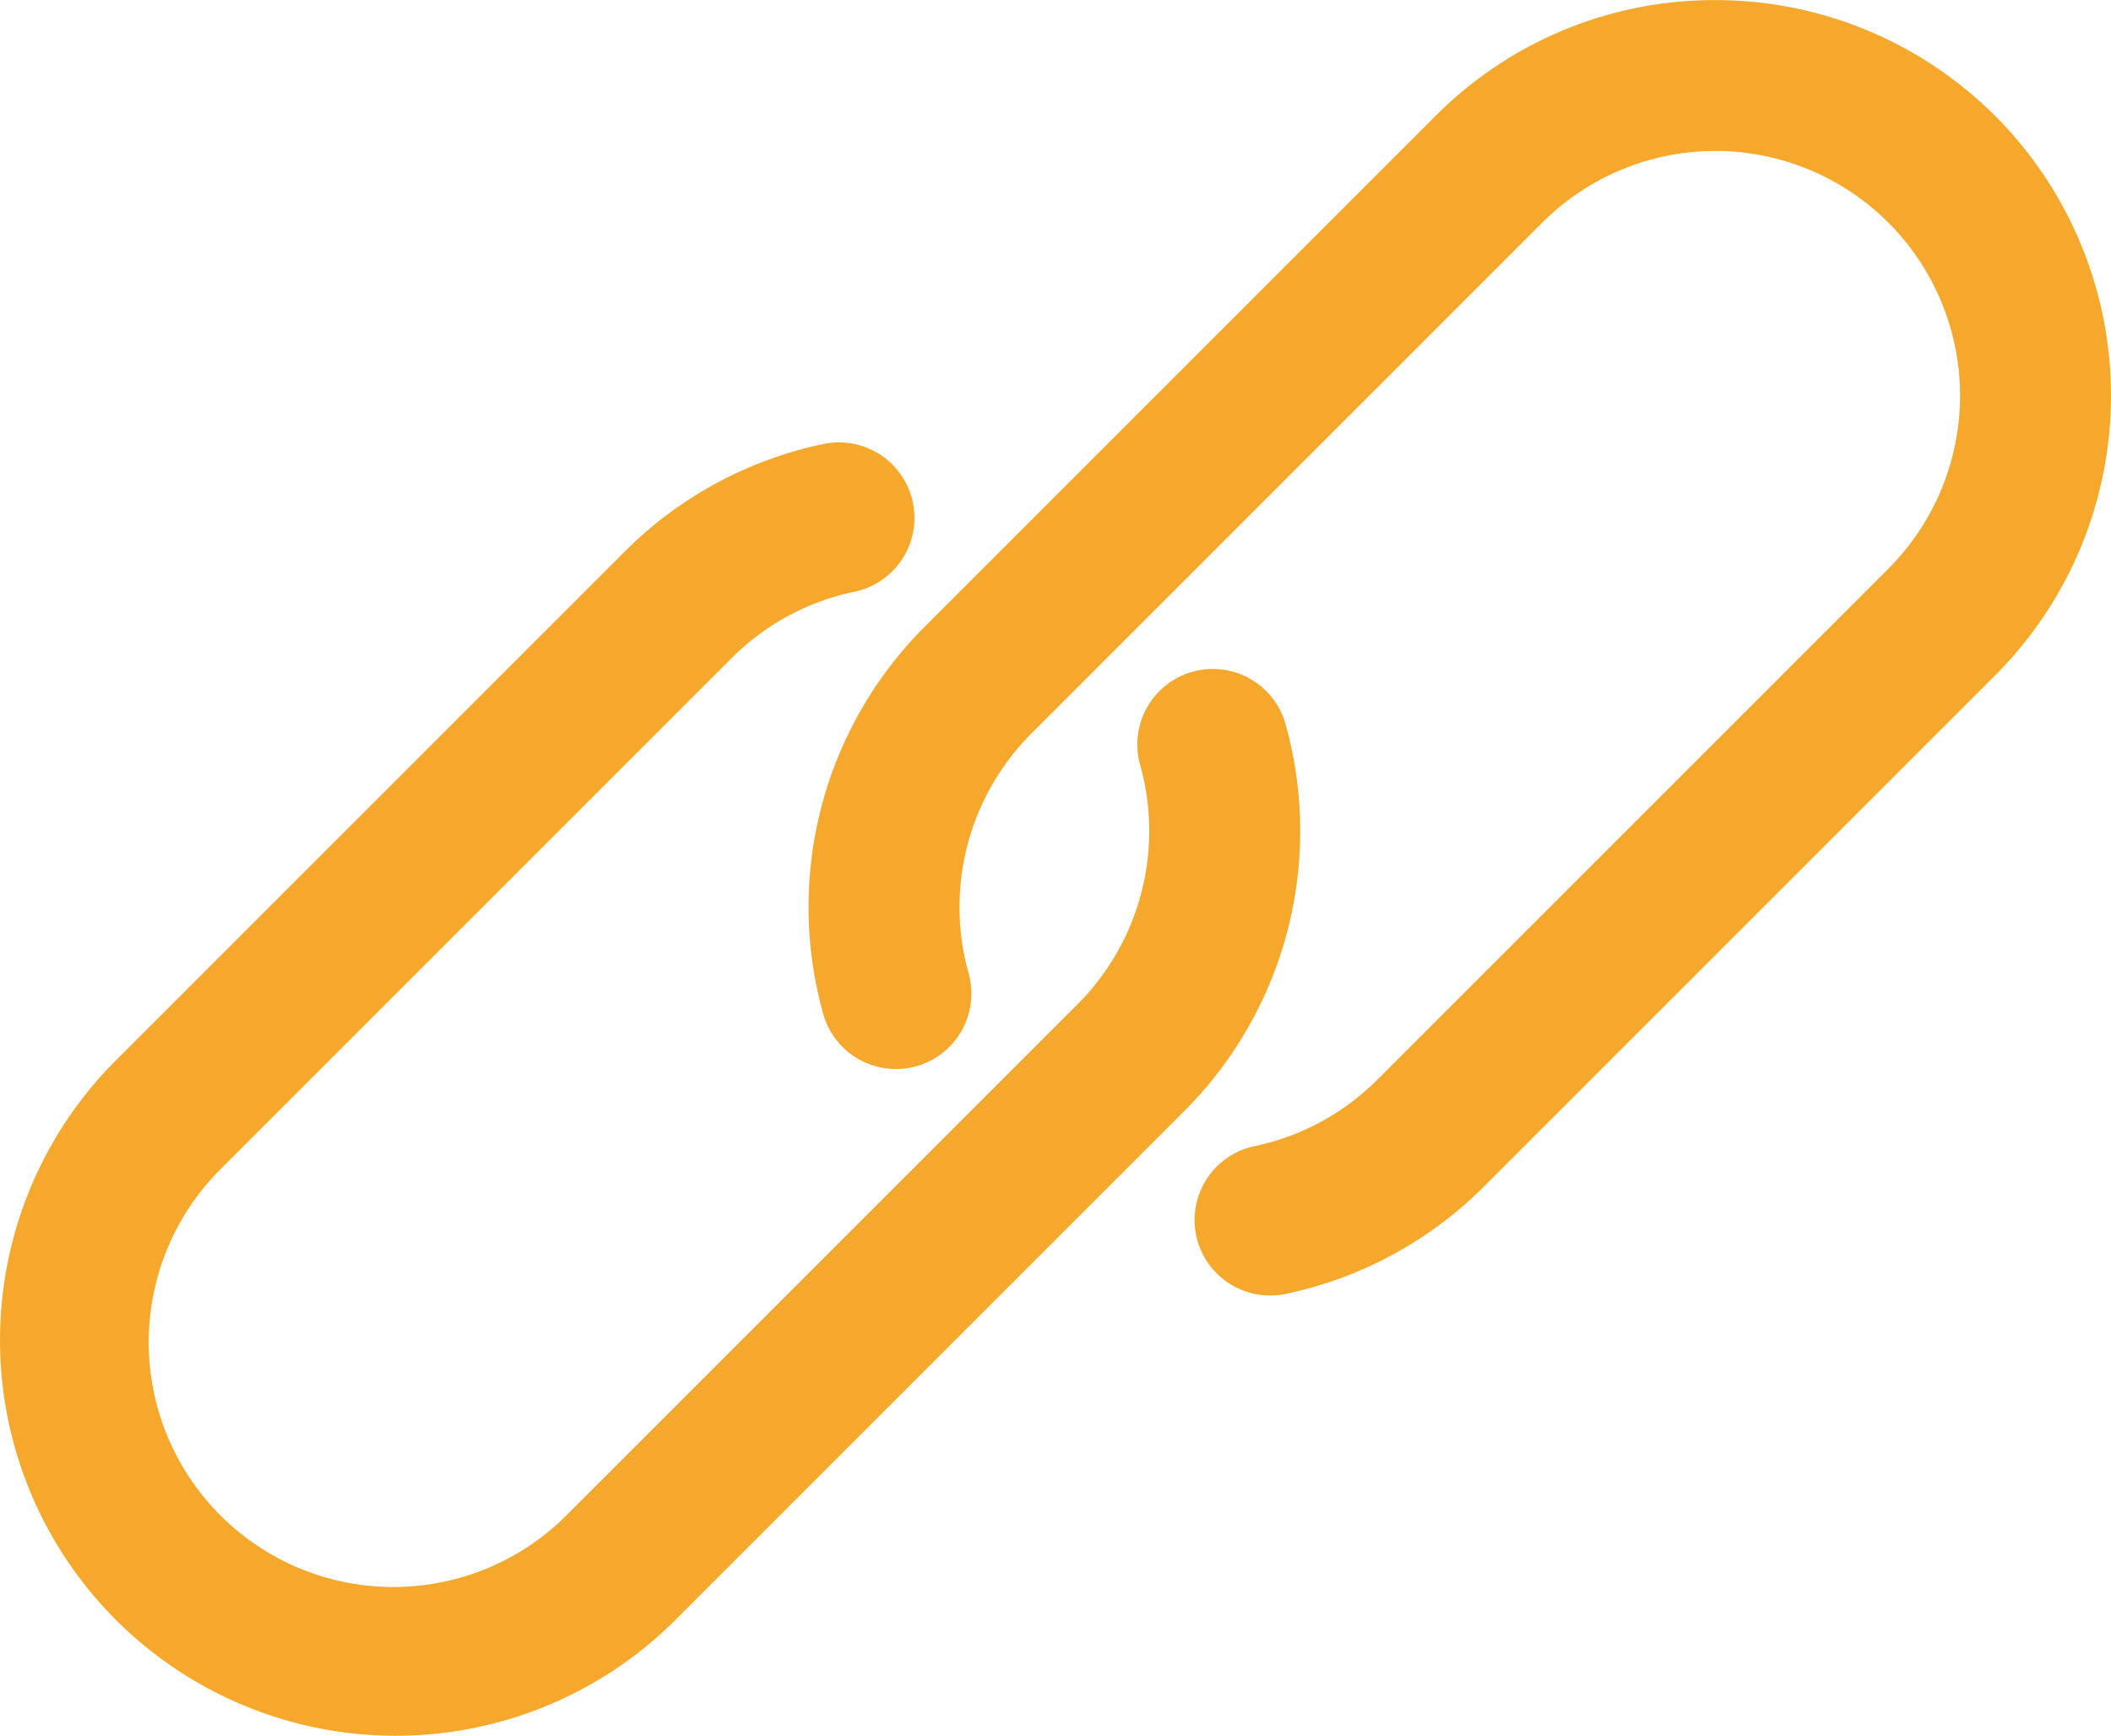
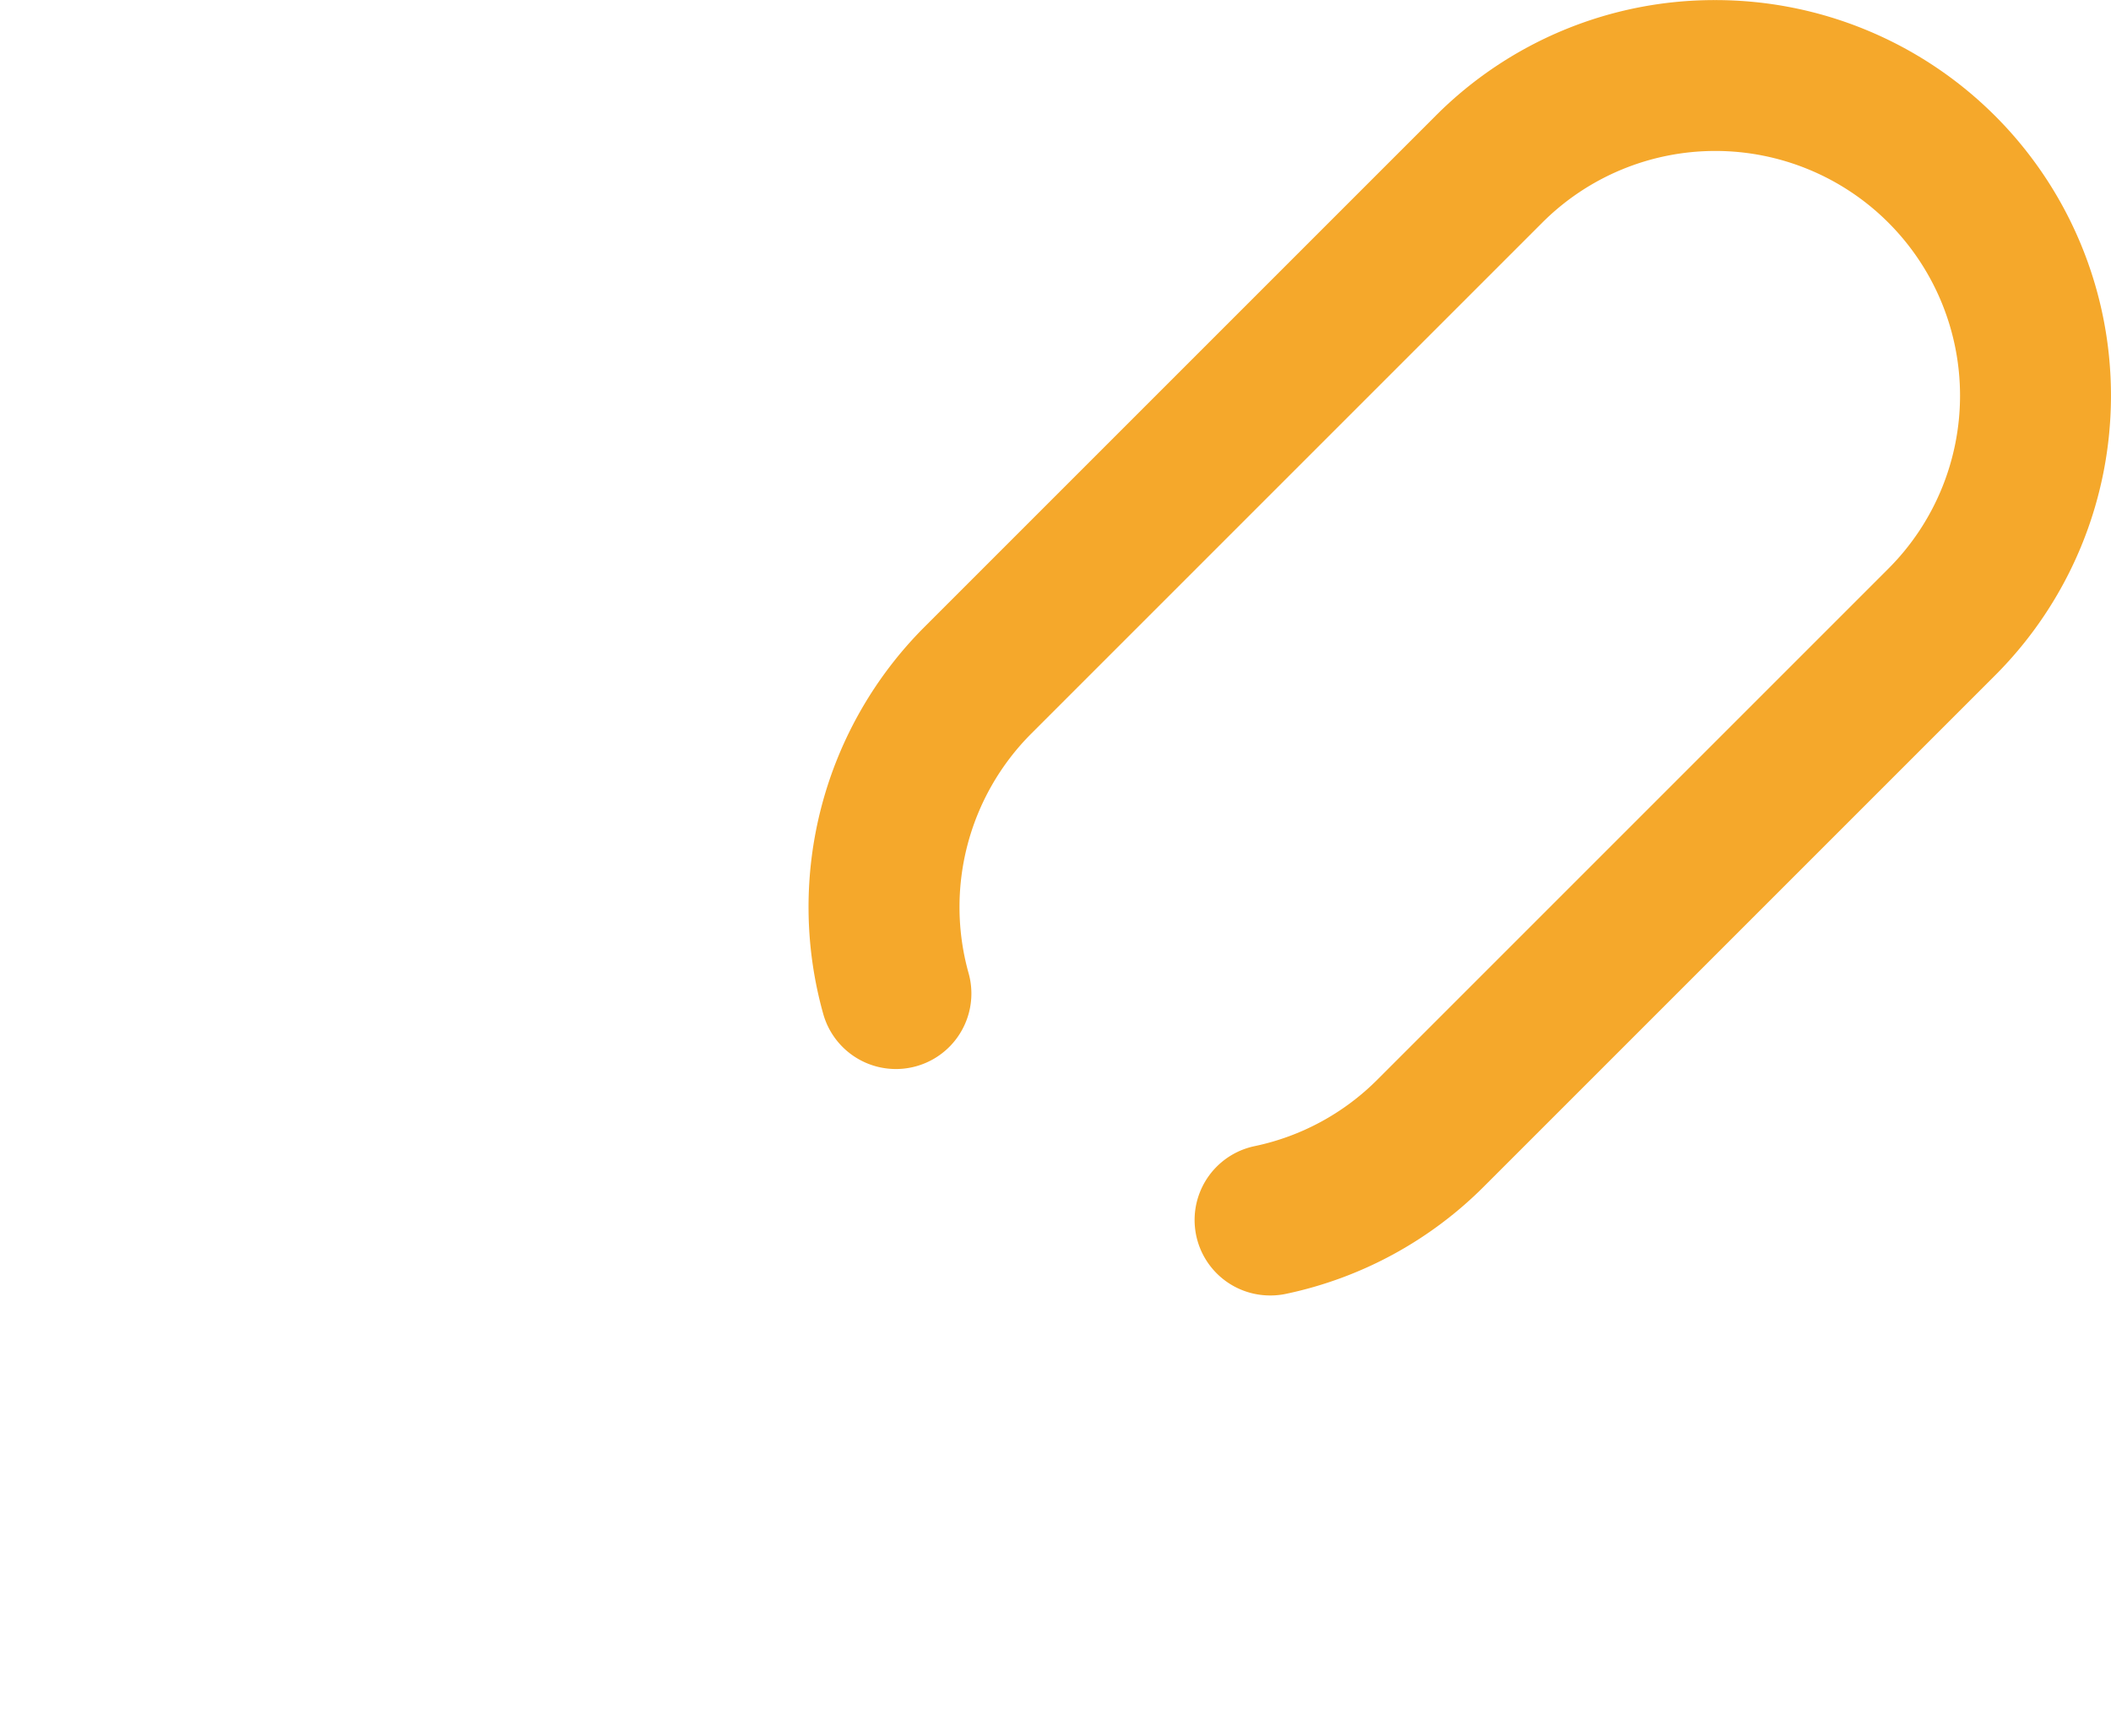
<svg xmlns="http://www.w3.org/2000/svg" id="link" width="48.732" height="40.072" viewBox="0 0 48.732 40.072">
  <g id="Group_29" data-name="Group 29" transform="translate(18.666 0)">
    <g id="Group_28" data-name="Group 28">
-       <path id="Path_28" data-name="Path 28" d="M210.249,45.1a9.132,9.132,0,0,0-6.463-2.677h0a9.084,9.084,0,0,0-6.458,2.674l-11.8,11.8a9.148,9.148,0,0,0-2.334,8.934,1.742,1.742,0,0,0,3.354-.946,5.664,5.664,0,0,1,1.444-5.524l11.8-11.8a5.649,5.649,0,0,1,7.99,7.988l-11.8,11.8a5.631,5.631,0,0,1-2.826,1.531,1.742,1.742,0,0,0,.361,3.448,1.723,1.723,0,0,0,.362-.038,9.106,9.106,0,0,0,4.566-2.477l11.8-11.8A9.133,9.133,0,0,0,210.249,45.1Z" transform="translate(-182.855 -42.421)" fill="#f5a82b" />
+       <path id="Path_28" data-name="Path 28" d="M210.249,45.1a9.132,9.132,0,0,0-6.463-2.677a9.084,9.084,0,0,0-6.458,2.674l-11.8,11.8a9.148,9.148,0,0,0-2.334,8.934,1.742,1.742,0,0,0,3.354-.946,5.664,5.664,0,0,1,1.444-5.524l11.8-11.8a5.649,5.649,0,0,1,7.99,7.988l-11.8,11.8a5.631,5.631,0,0,1-2.826,1.531,1.742,1.742,0,0,0,.361,3.448,1.723,1.723,0,0,0,.362-.038,9.106,9.106,0,0,0,4.566-2.477l11.8-11.8A9.133,9.133,0,0,0,210.249,45.1Z" transform="translate(-182.855 -42.421)" fill="#f5a82b" />
    </g>
  </g>
  <g id="Group_31" data-name="Group 31" transform="translate(0 10.211)">
    <g id="Group_30" data-name="Group 30">
-       <path id="Path_29" data-name="Path 29" d="M29.674,148.954a1.742,1.742,0,0,0-3.354.946,5.664,5.664,0,0,1-1.444,5.524l-11.8,11.8a5.649,5.649,0,0,1-7.99-7.988l11.8-11.8a5.623,5.623,0,0,1,2.822-1.531,1.742,1.742,0,1,0-.683-3.417l-.034.007a9.12,9.12,0,0,0-4.568,2.477l-11.8,11.8a9.134,9.134,0,0,0,12.916,12.918l11.8-11.8A9.148,9.148,0,0,0,29.674,148.954Z" transform="translate(0.001 -142.452)" fill="#f5a82b" />
-     </g>
+       </g>
  </g>
</svg>